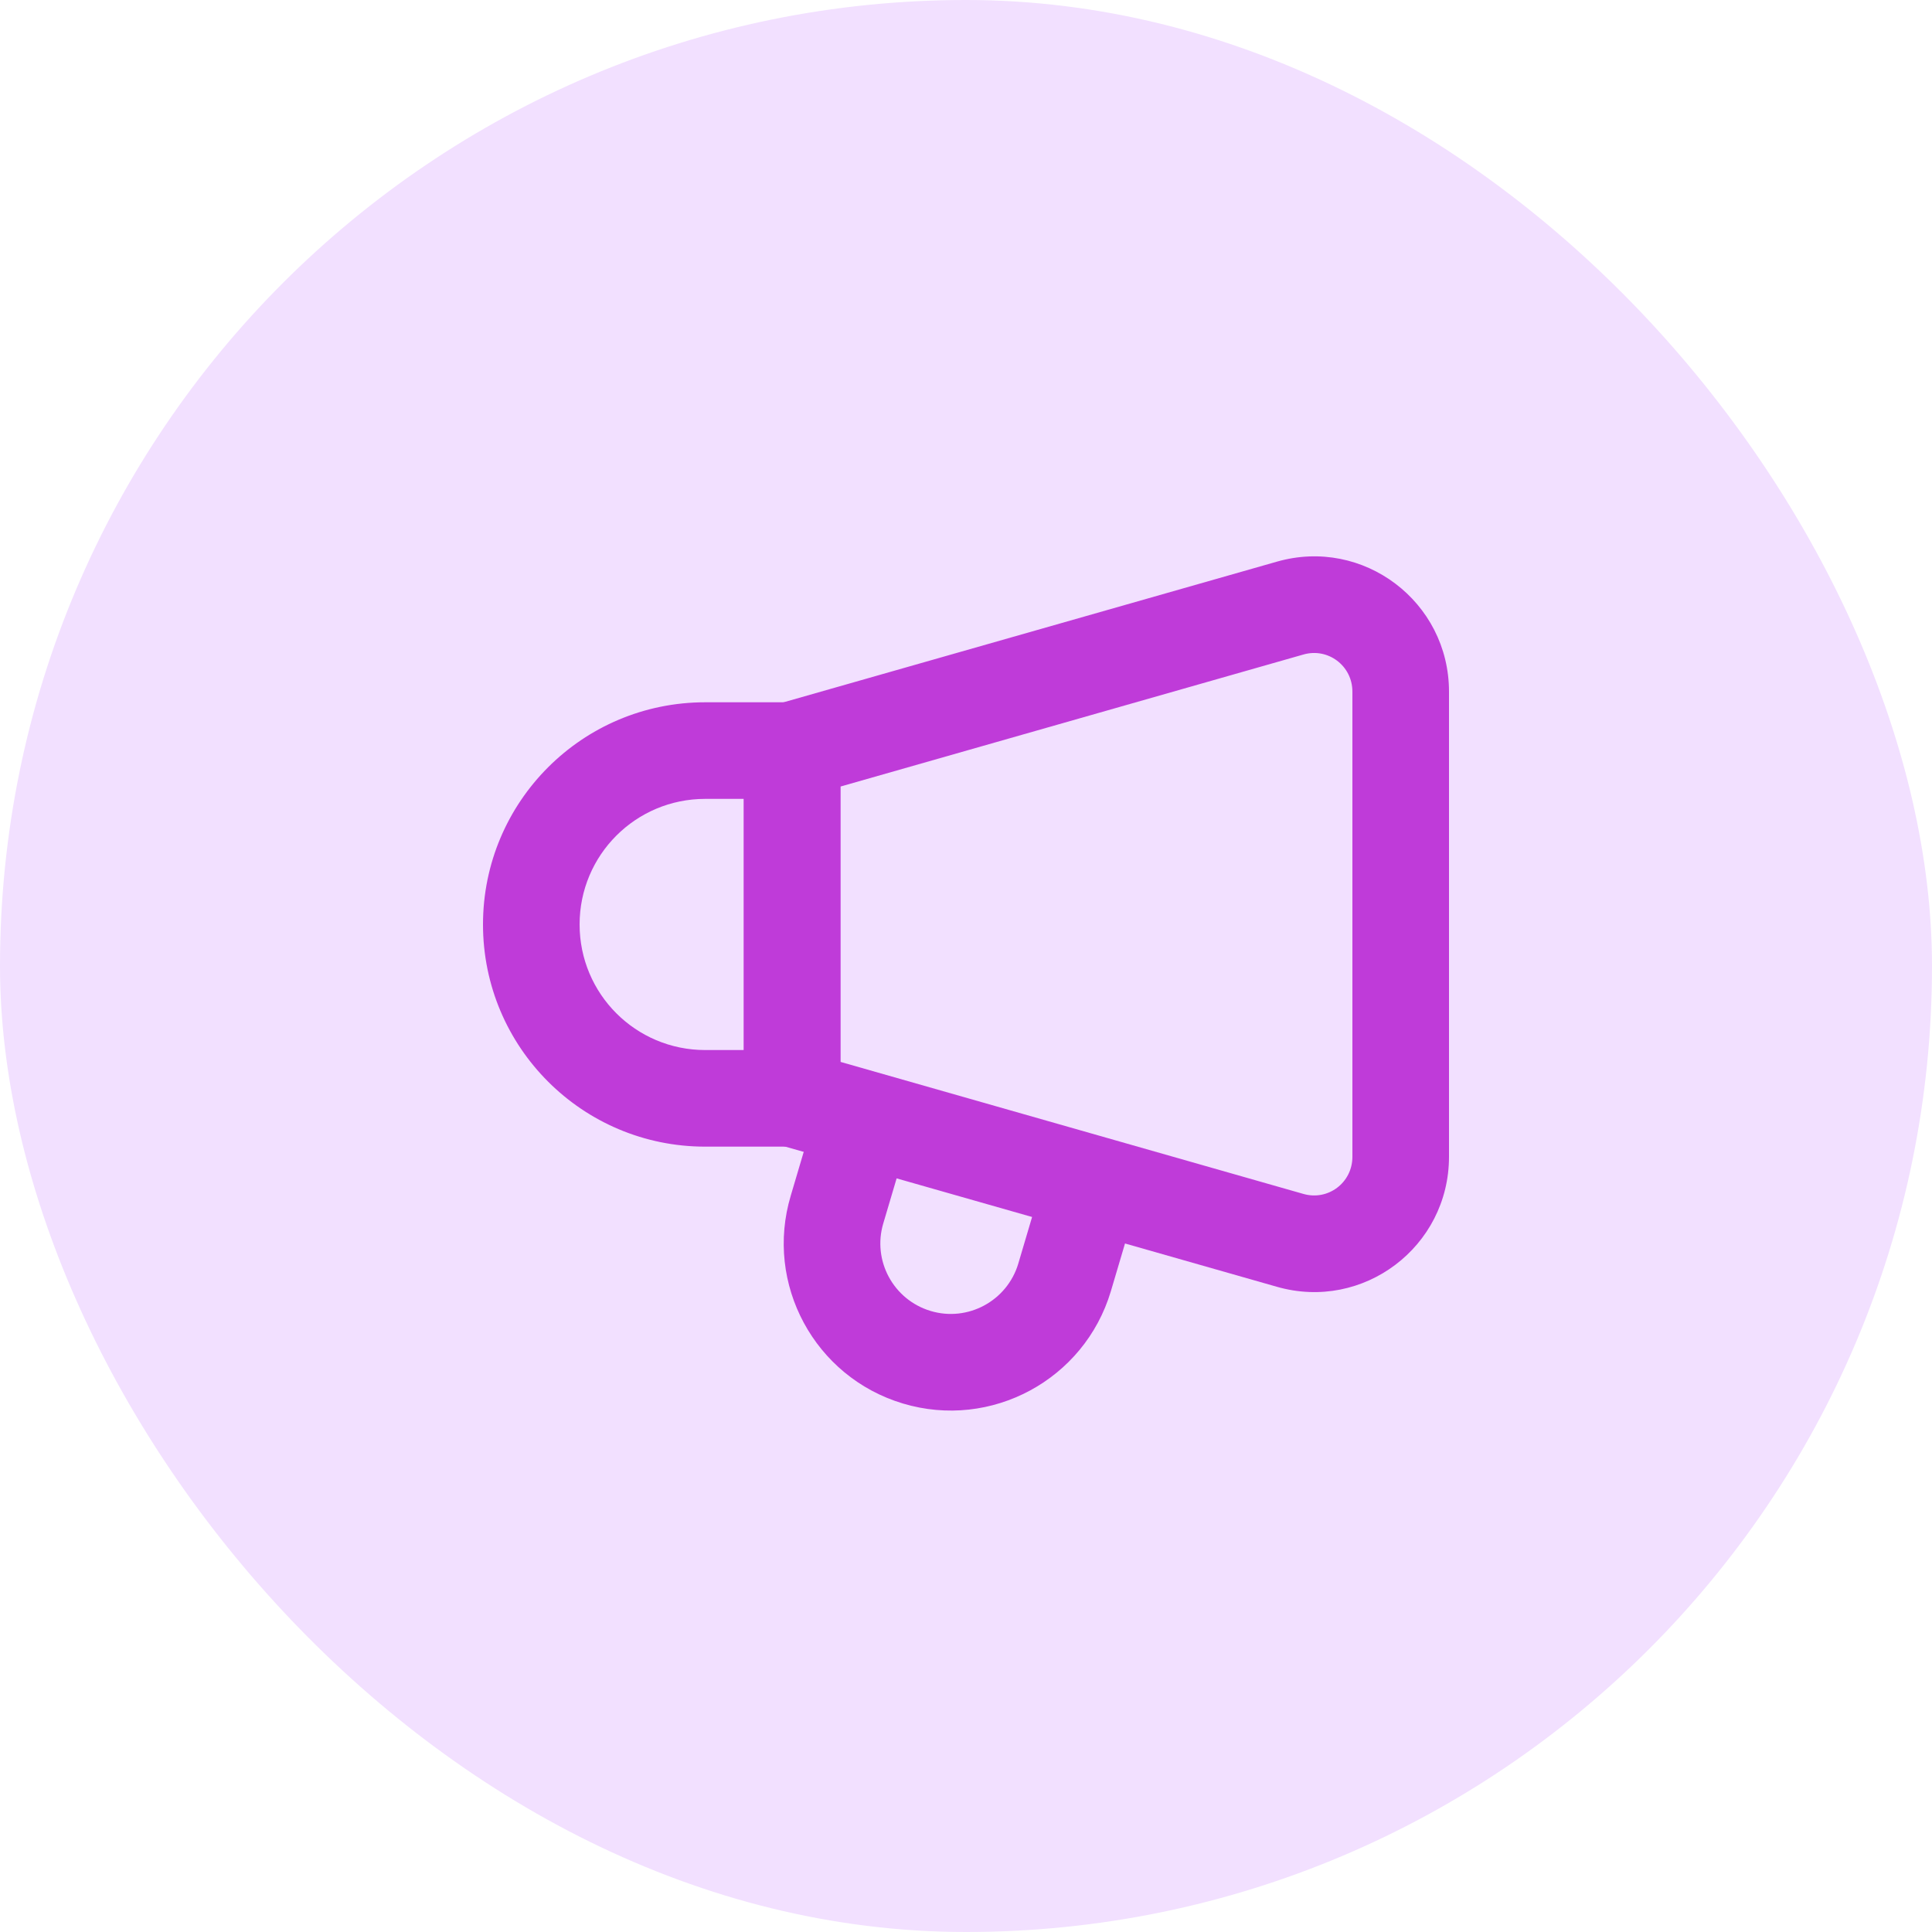
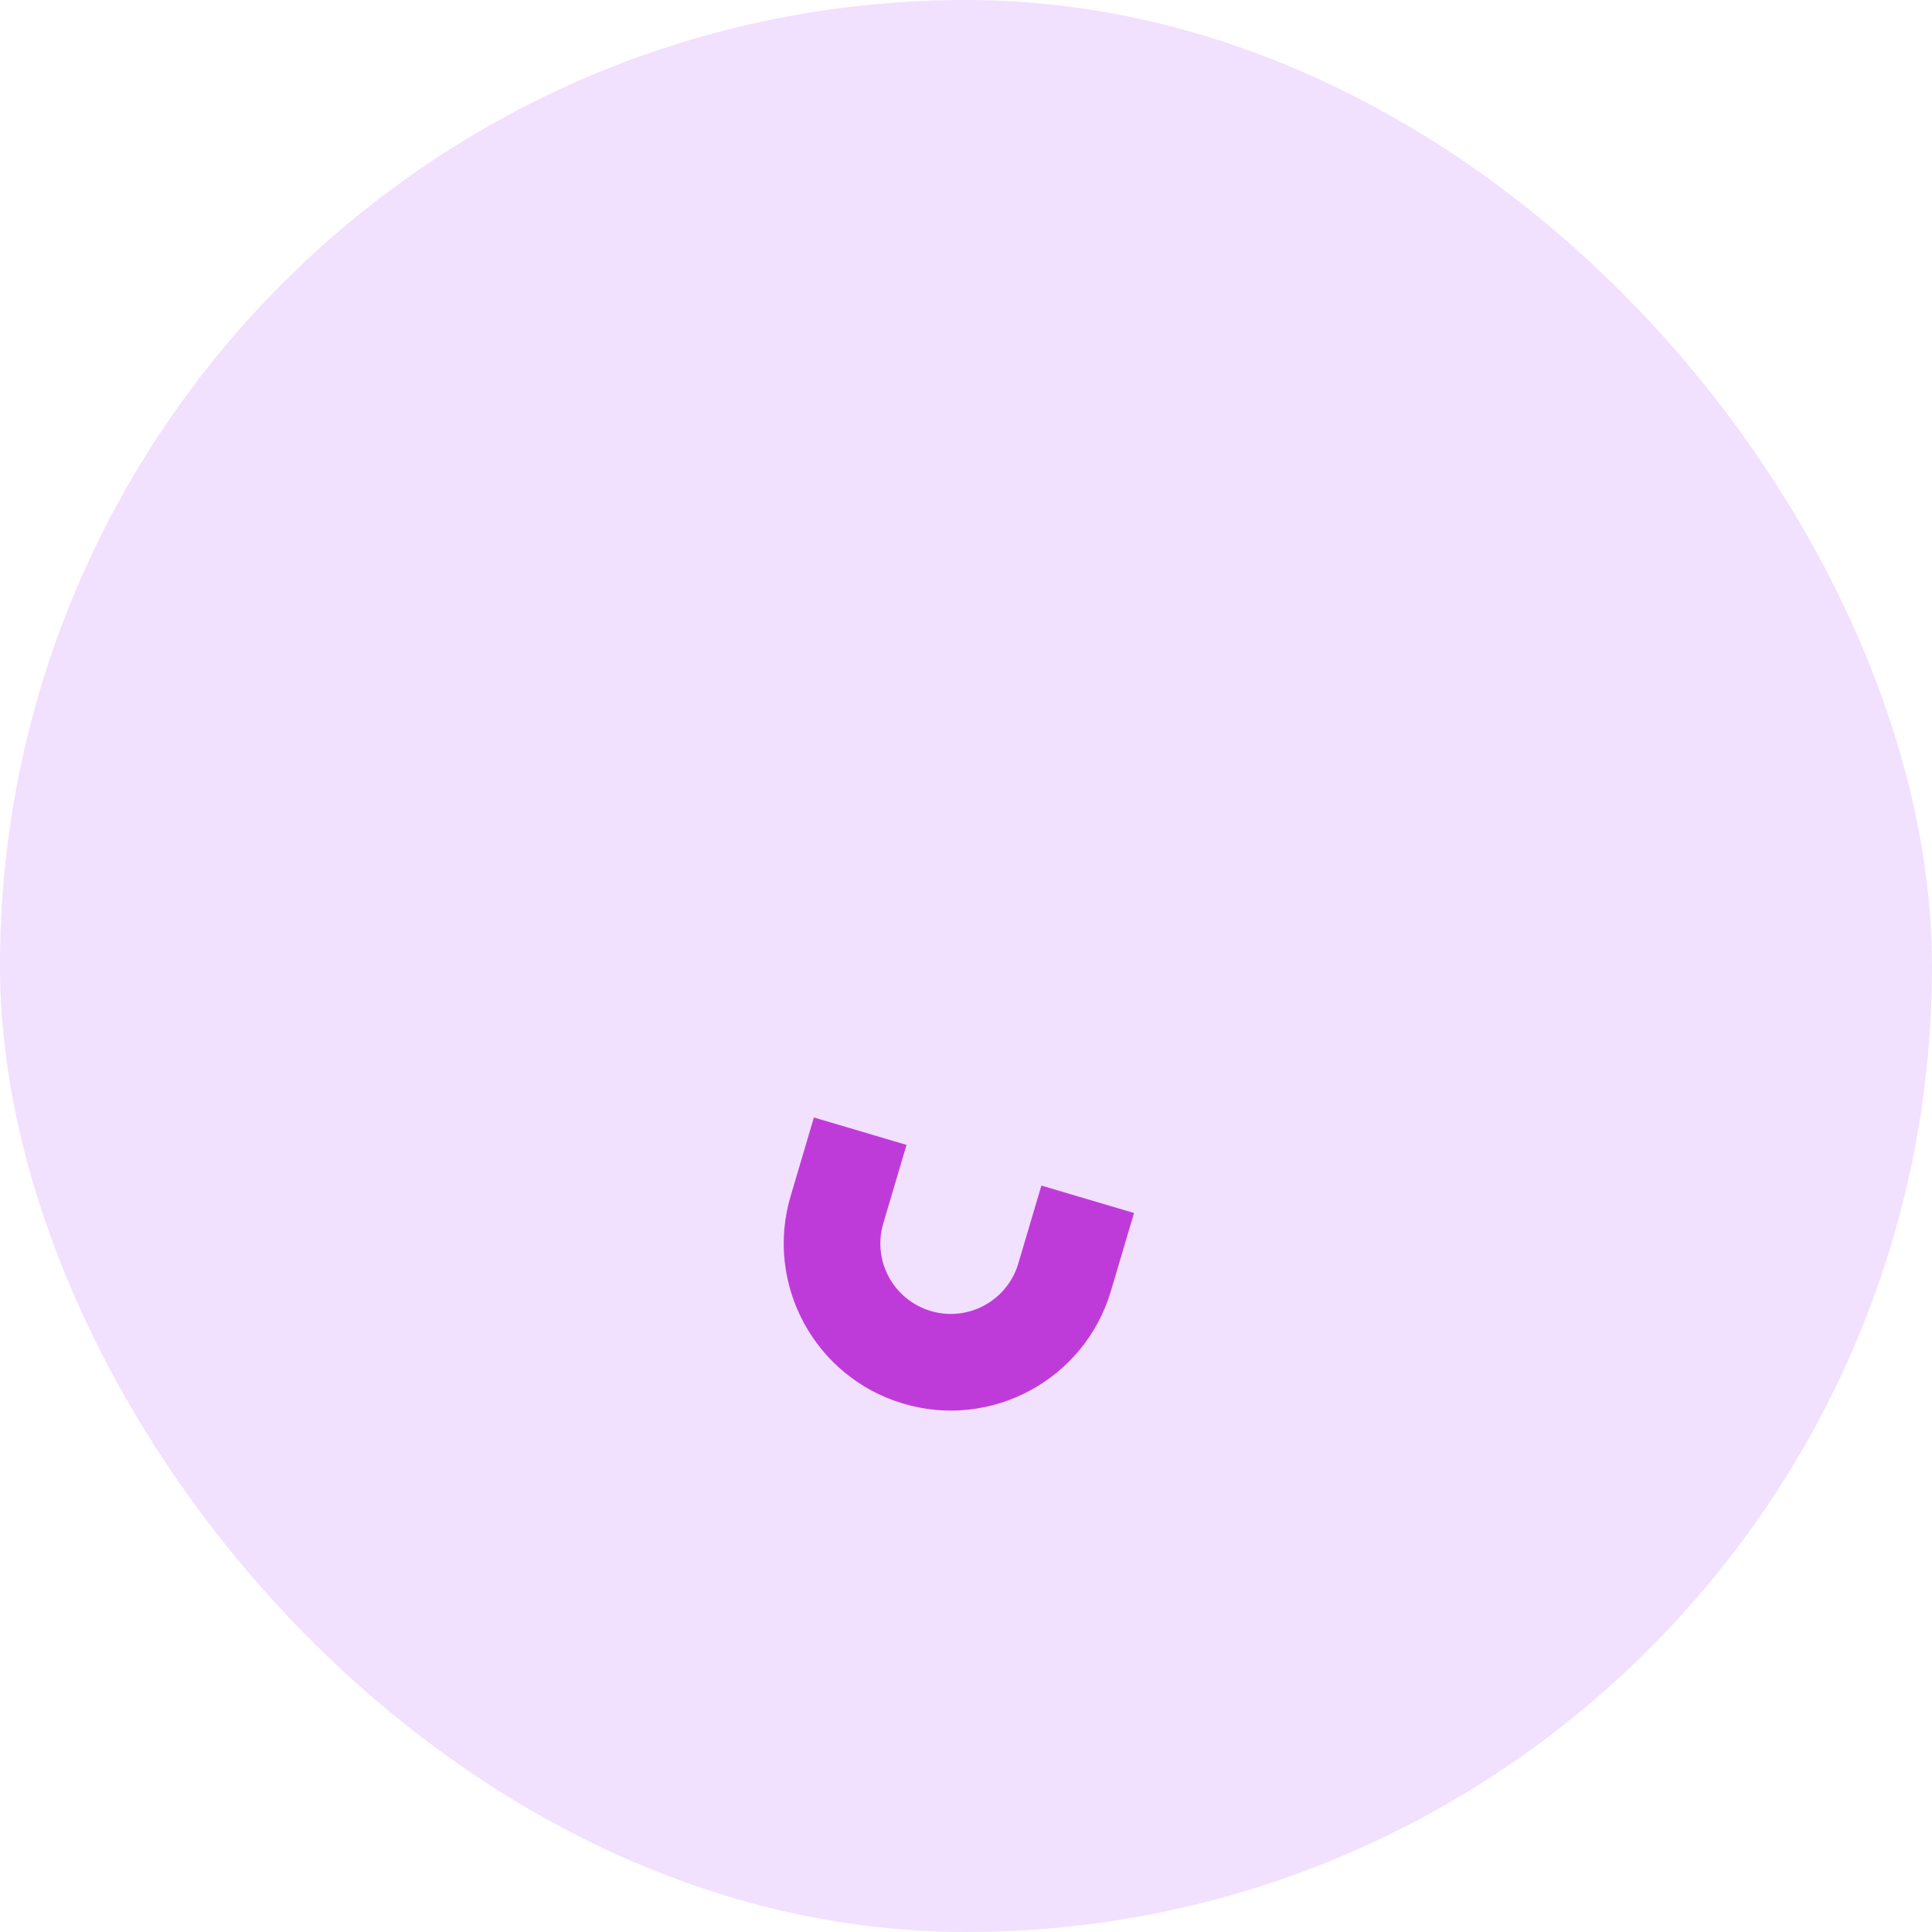
<svg xmlns="http://www.w3.org/2000/svg" width="40" height="40" viewBox="0 0 40 40" fill="none">
  <rect width="40" height="40" rx="20" fill="#F2E0FF" />
-   <path fill-rule="evenodd" clip-rule="evenodd" d="M26.435 11.629C28.226 11.115 30 12.458 30 14.32V23.95C30 25.812 28.226 27.155 26.435 26.641C26.434 26.641 26.435 26.641 26.435 26.641L16.126 23.702C15.696 23.579 15.4 23.187 15.4 22.74V15.53C15.4 15.083 15.696 14.691 16.126 14.568L26.435 11.629C26.435 11.628 26.435 11.629 26.435 11.629ZM28 14.32C28 13.783 27.494 13.405 26.986 13.551L17.4 16.285V21.985L26.986 24.719C27.494 24.865 28 24.488 28 23.95V14.32Z" fill="#BF3BD9" />
  <path fill-rule="evenodd" clip-rule="evenodd" d="M18.769 23.704L18.289 25.324L18.288 25.327C18.057 26.097 18.495 26.91 19.267 27.142C20.036 27.373 20.849 26.936 21.082 26.164C21.082 26.164 21.082 26.163 21.082 26.163L21.561 24.546L23.479 25.114L22.999 26.734L22.998 26.737C22.45 28.565 20.523 29.607 18.693 29.058C16.866 28.51 15.824 26.584 16.372 24.754L16.851 23.136L18.769 23.704Z" fill="#BF3BD9" />
-   <path fill-rule="evenodd" clip-rule="evenodd" d="M14.6 16.54C13.162 16.54 12 17.702 12 19.14C12 20.578 13.162 21.74 14.6 21.74H15.4V16.54H14.6ZM10 19.14C10 16.598 12.058 14.54 14.6 14.54H16.4C16.952 14.54 17.4 14.988 17.4 15.54V22.74C17.4 23.292 16.952 23.74 16.4 23.74H14.6C12.058 23.74 10 21.682 10 19.14Z" fill="#BF3BD9" />
</svg>